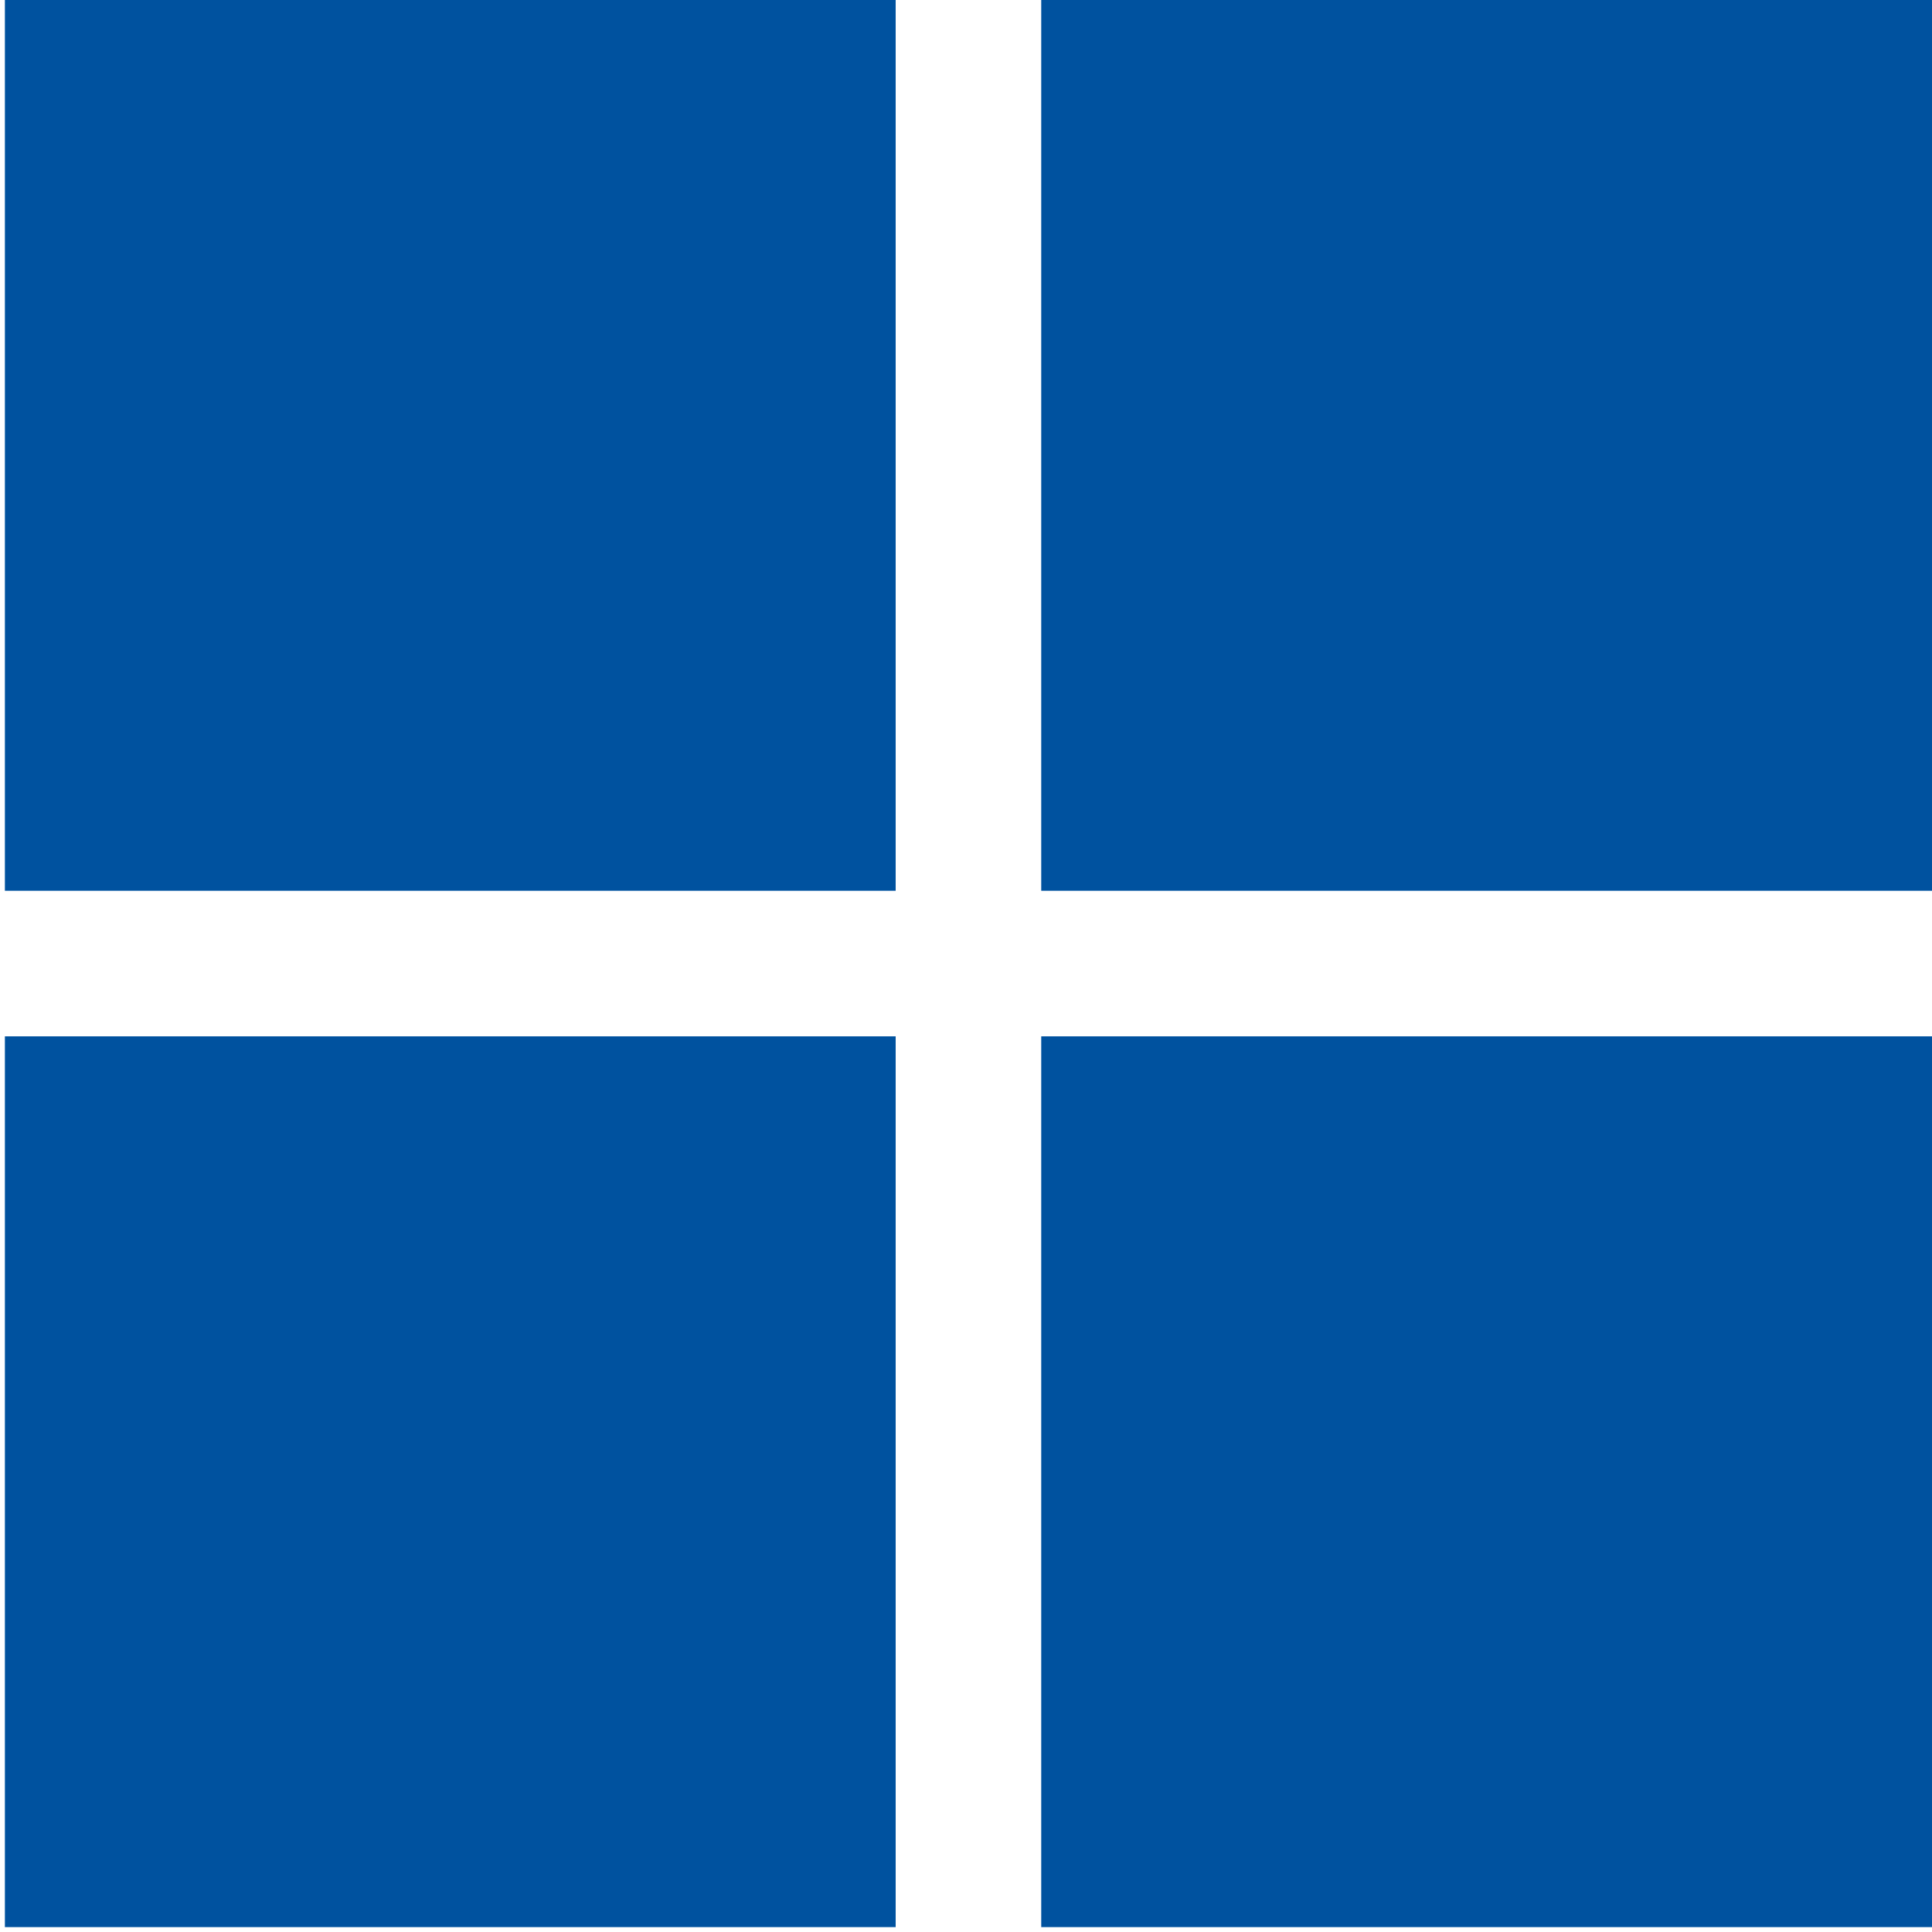
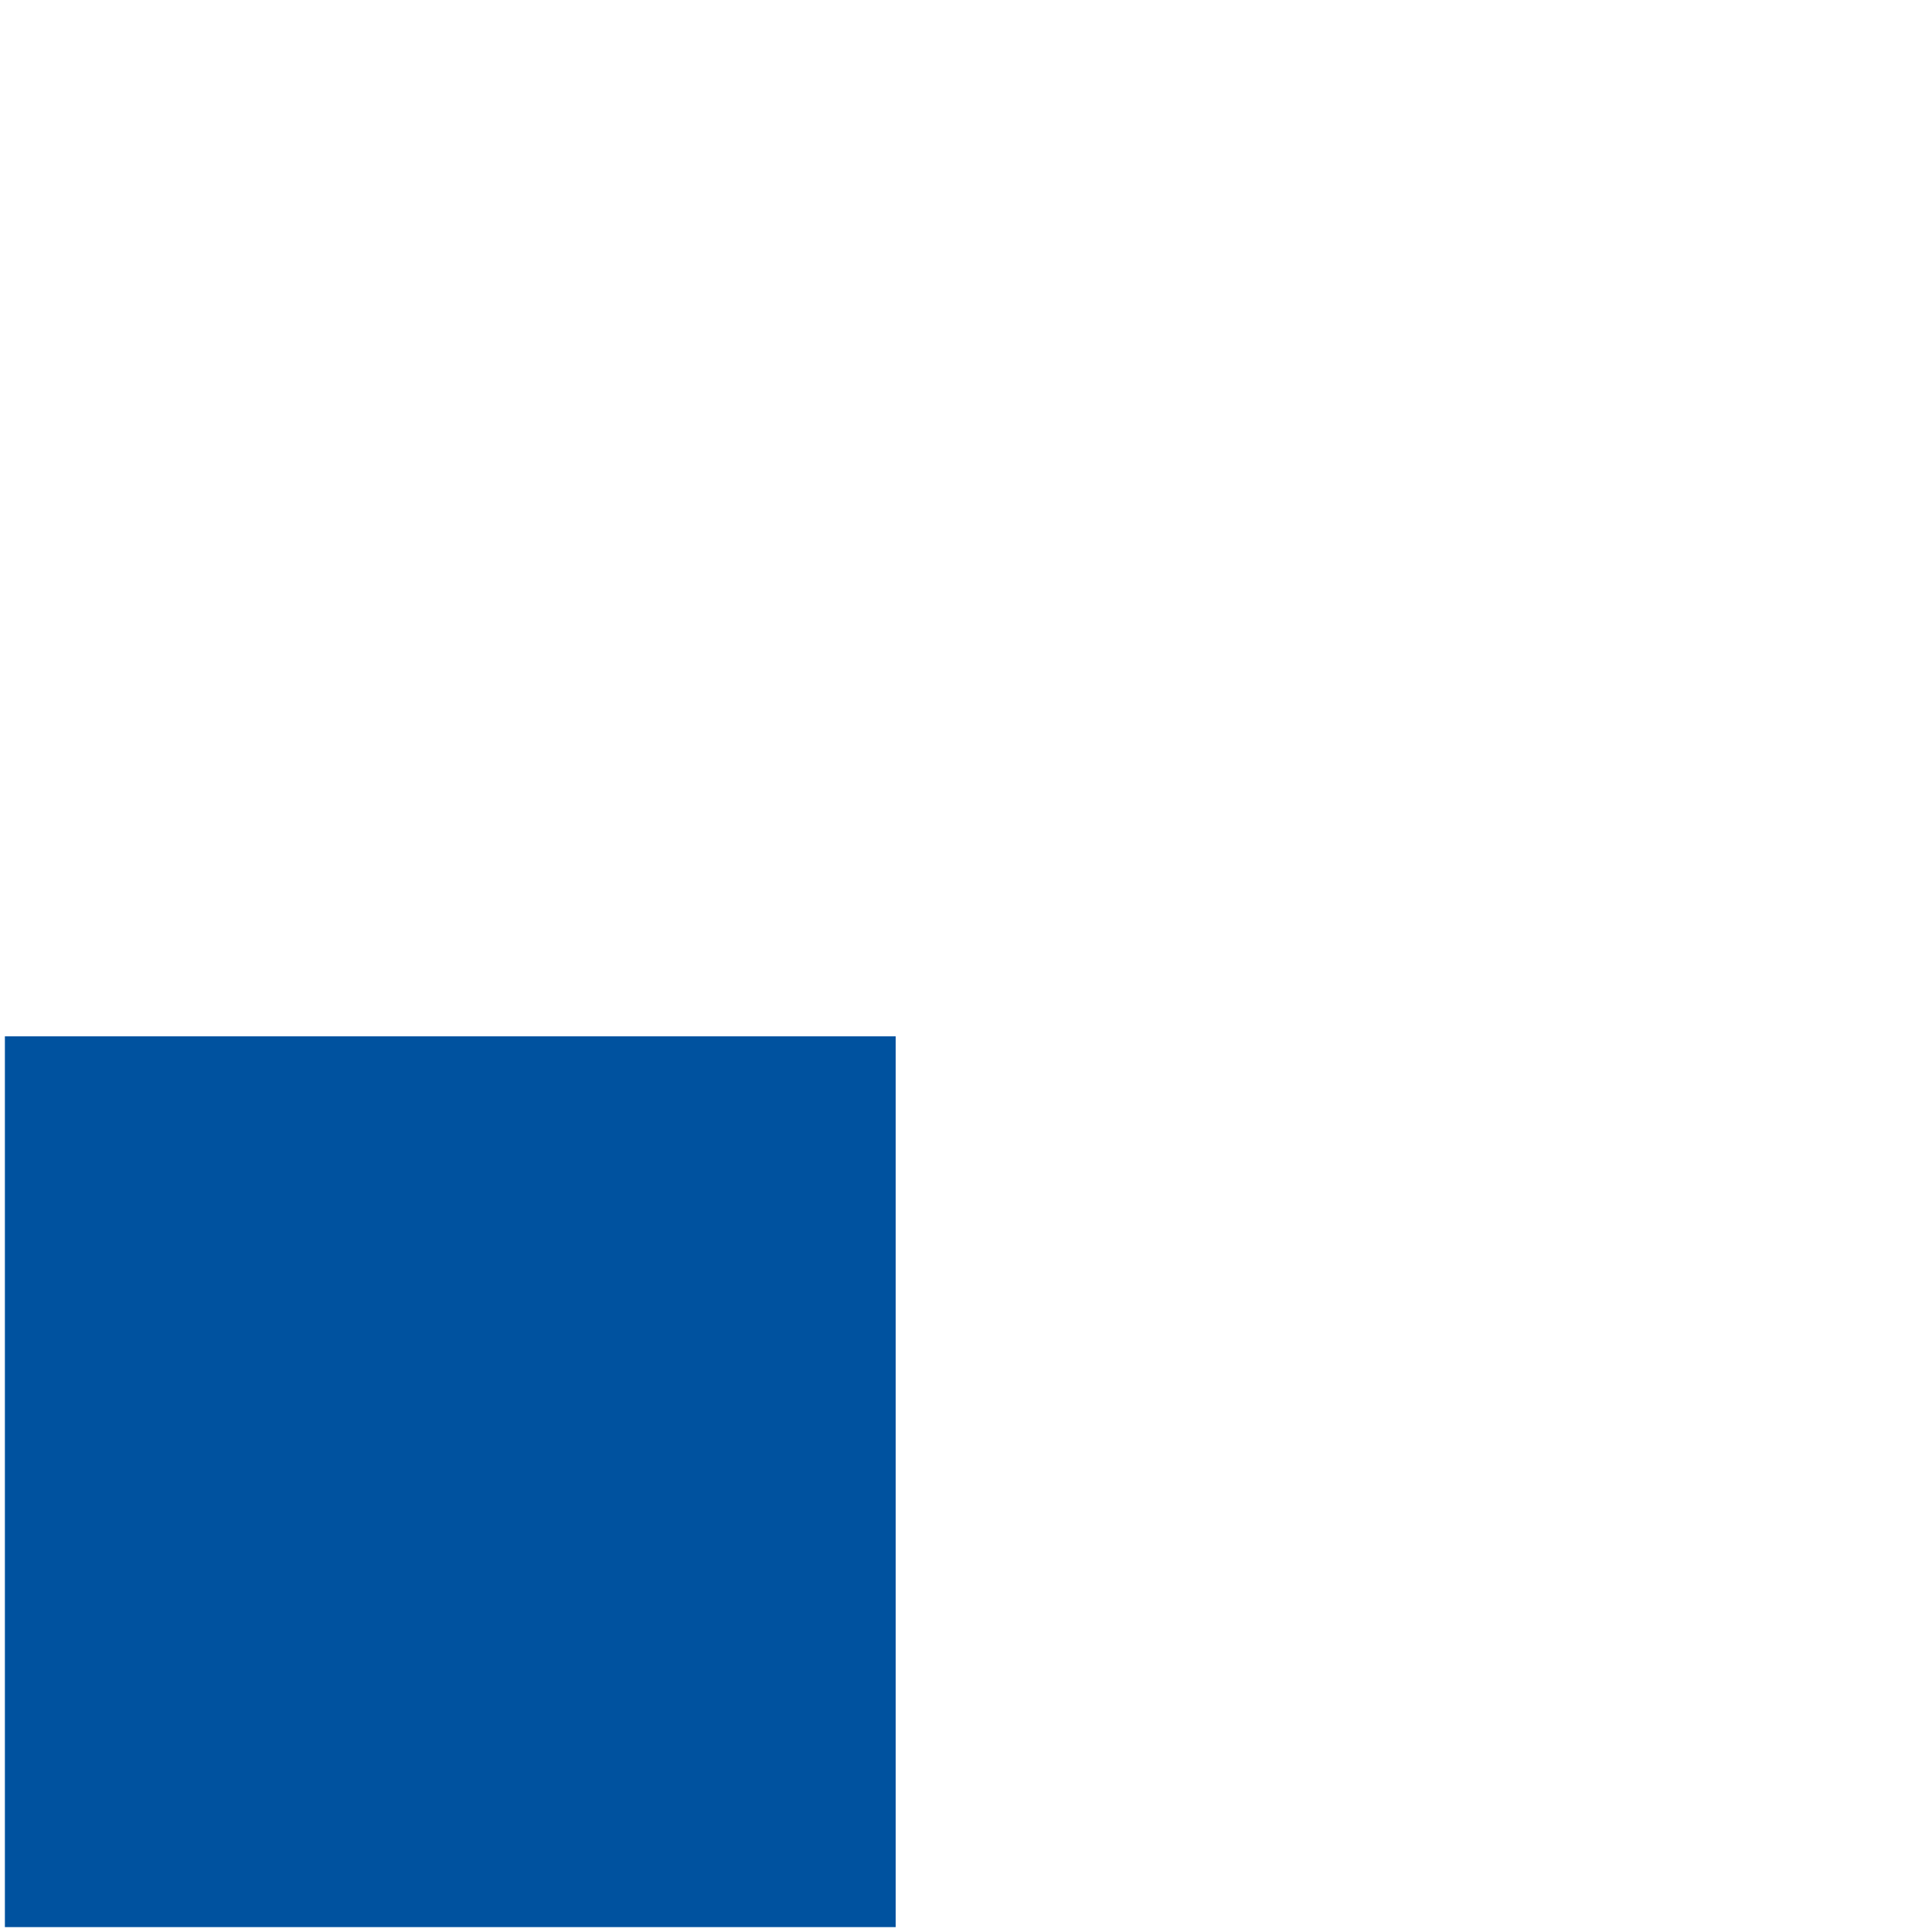
<svg xmlns="http://www.w3.org/2000/svg" version="1.1" id="Layer_1" x="0px" y="0px" width="96px" height="96px" viewBox="0 0 96 96" enable-background="new 0 0 96 96" xml:space="preserve">
-   <rect x="0.243" fill="#00529F" width="44.262" height="44.262" />
  <rect x="0.243" y="51.495" fill="#00529F" width="44.262" height="44.262" />
-   <rect x="51.738" fill="#00529F" width="44.262" height="44.262" />
-   <rect x="51.738" y="51.495" fill="#00529F" width="44.262" height="44.262" />
</svg>